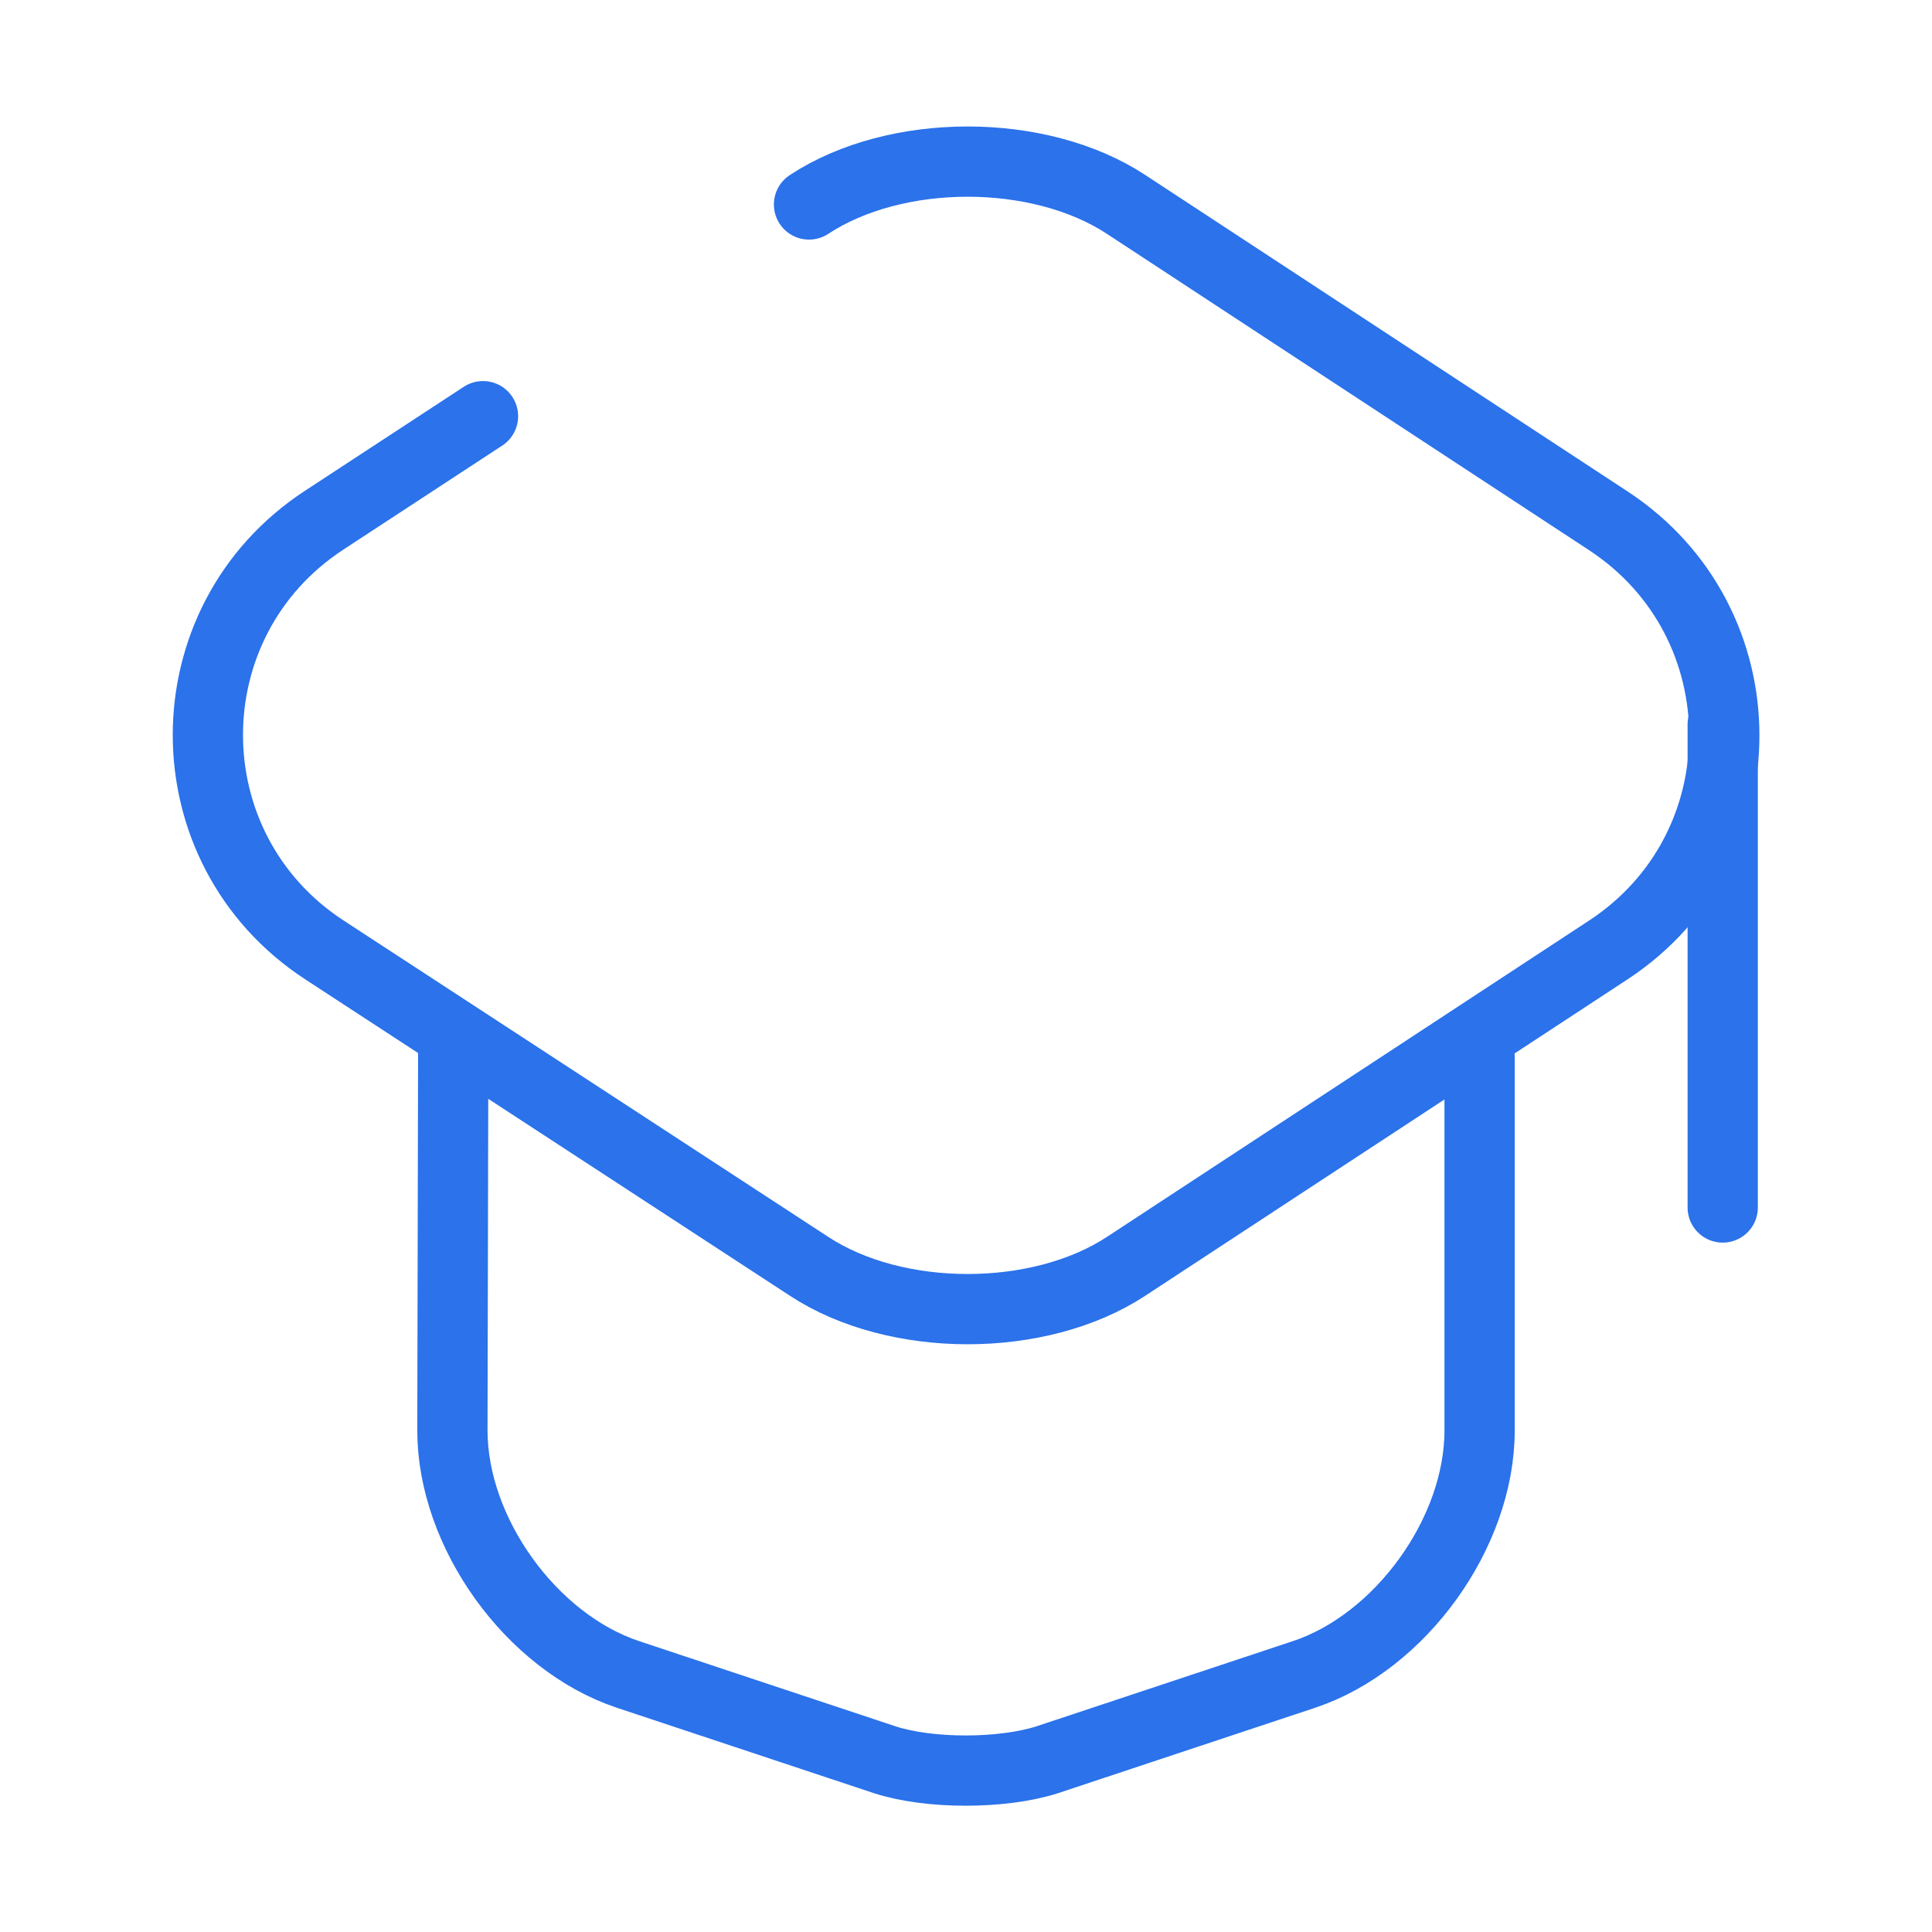
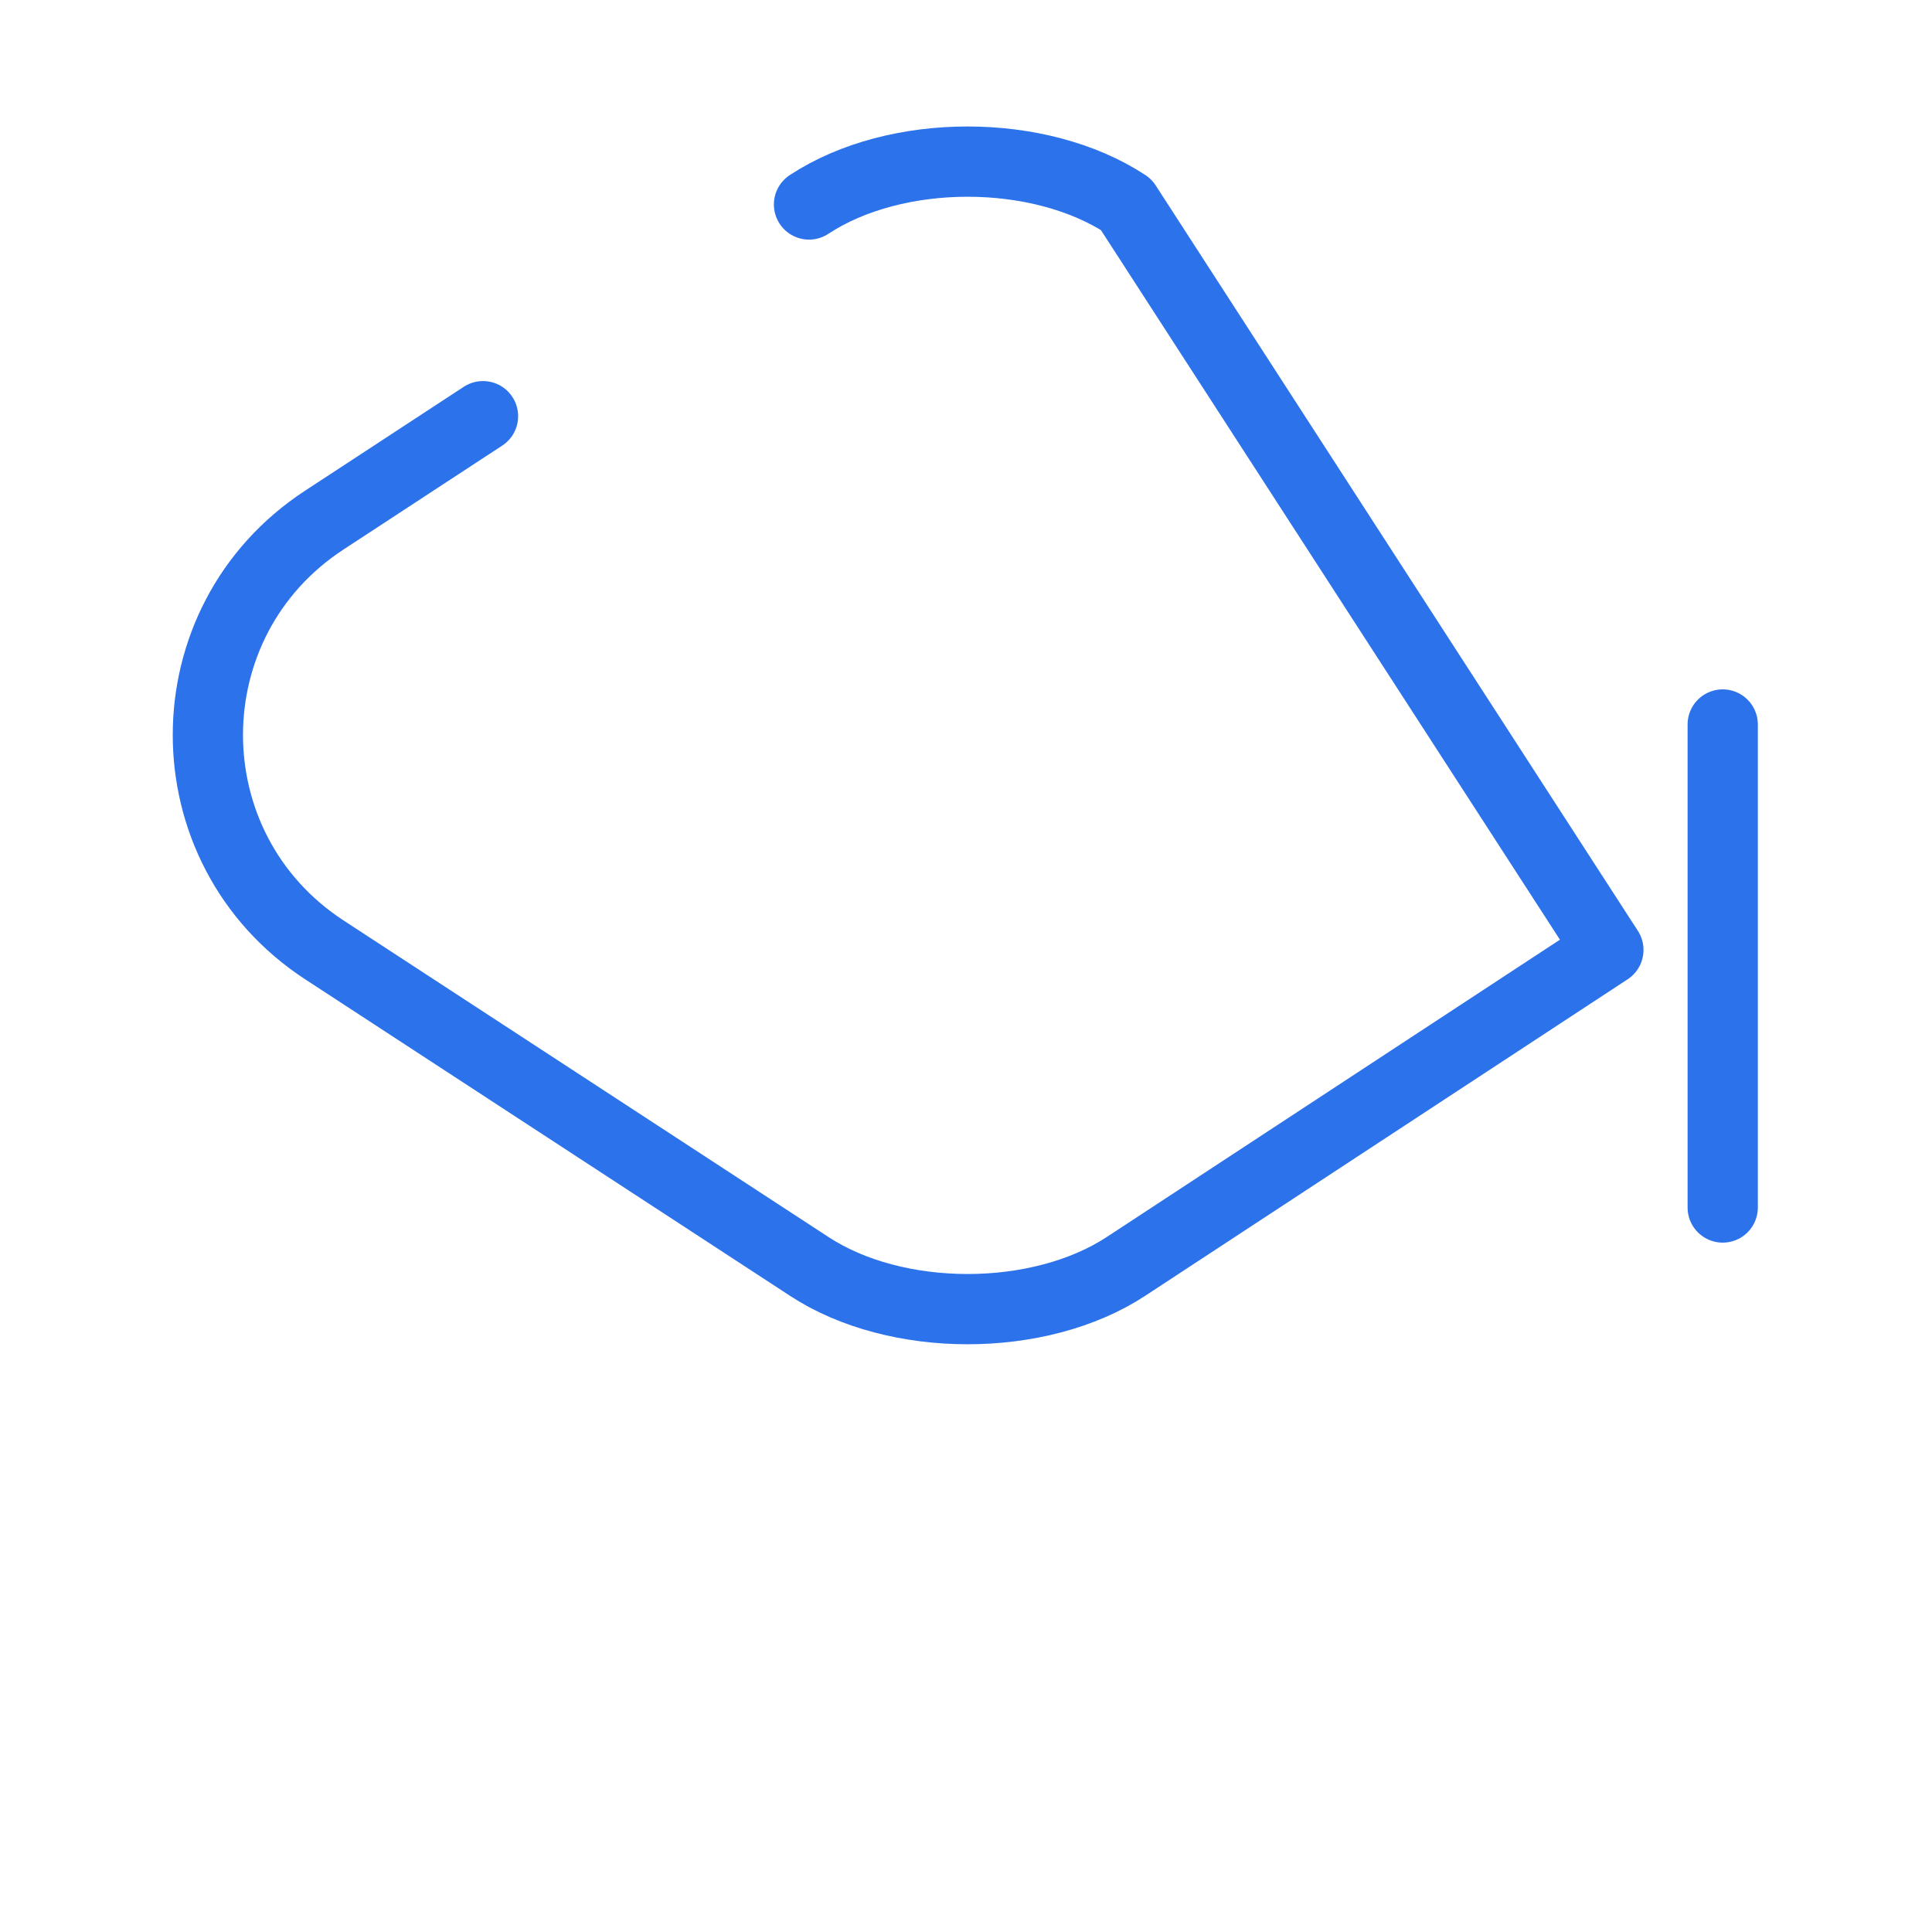
<svg xmlns="http://www.w3.org/2000/svg" width="55" height="55" viewBox="0 0 55 55" fill="none">
-   <path d="M13.75 11.848L9.235 14.804C4.812 17.692 4.812 24.154 9.235 27.042L23.031 36.048C25.506 37.675 29.585 37.675 32.06 36.048L45.787 27.042C50.187 24.154 50.187 17.715 45.787 14.827L32.06 5.821C29.585 4.194 25.506 4.194 23.031 5.821" stroke="#2B72EB" stroke-width="2" stroke-linecap="round" stroke-linejoin="round" />
-   <path d="M12.902 29.975L12.879 40.723C12.879 43.633 15.125 46.75 17.875 47.667L25.185 50.096C26.446 50.508 28.531 50.508 29.814 50.096L37.125 47.667C39.875 46.75 42.121 43.633 42.121 40.723V30.09" stroke="#2B72EB" stroke-width="2" stroke-linecap="round" stroke-linejoin="round" />
+   <path d="M13.75 11.848L9.235 14.804C4.812 17.692 4.812 24.154 9.235 27.042L23.031 36.048C25.506 37.675 29.585 37.675 32.06 36.048L45.787 27.042L32.06 5.821C29.585 4.194 25.506 4.194 23.031 5.821" stroke="#2B72EB" stroke-width="2" stroke-linecap="round" stroke-linejoin="round" />
  <path d="M49.042 34.375V20.625" stroke="#2B72EB" stroke-width="2" stroke-linecap="round" stroke-linejoin="round" />
</svg>